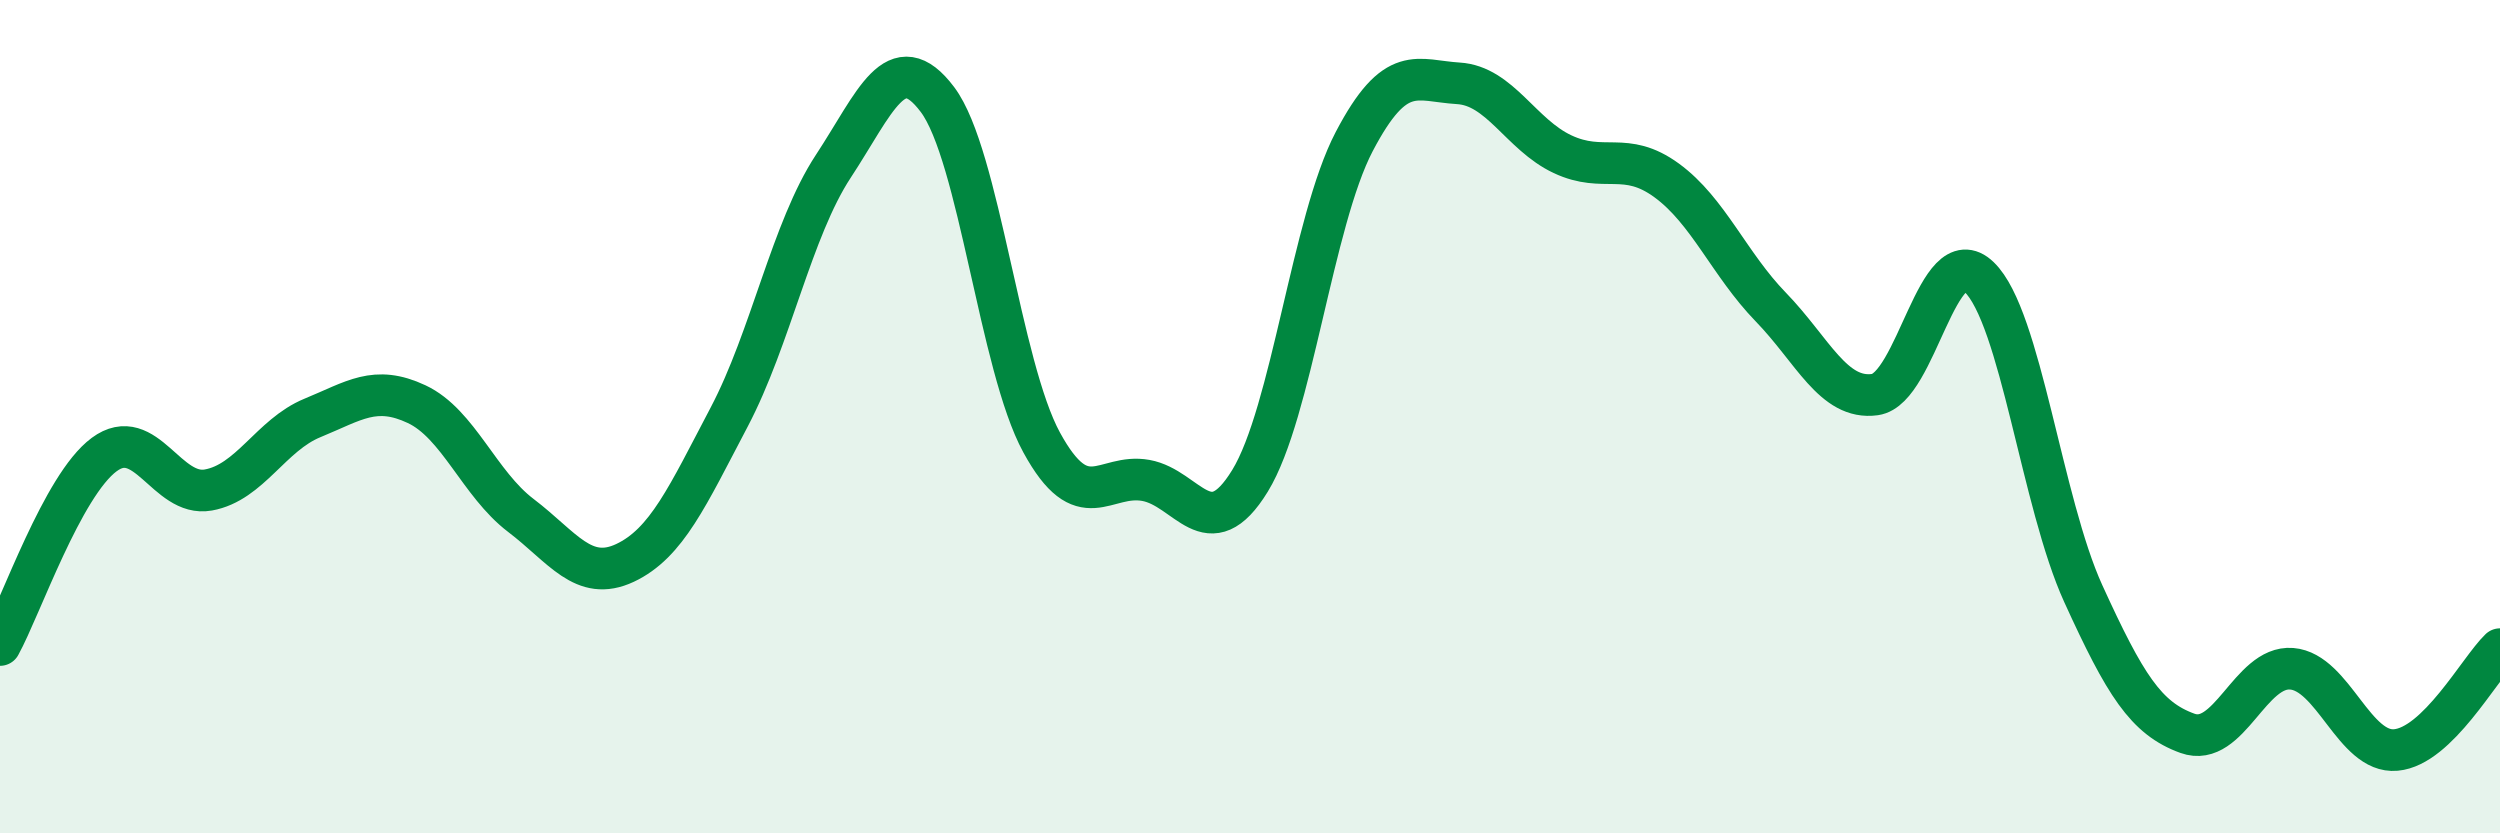
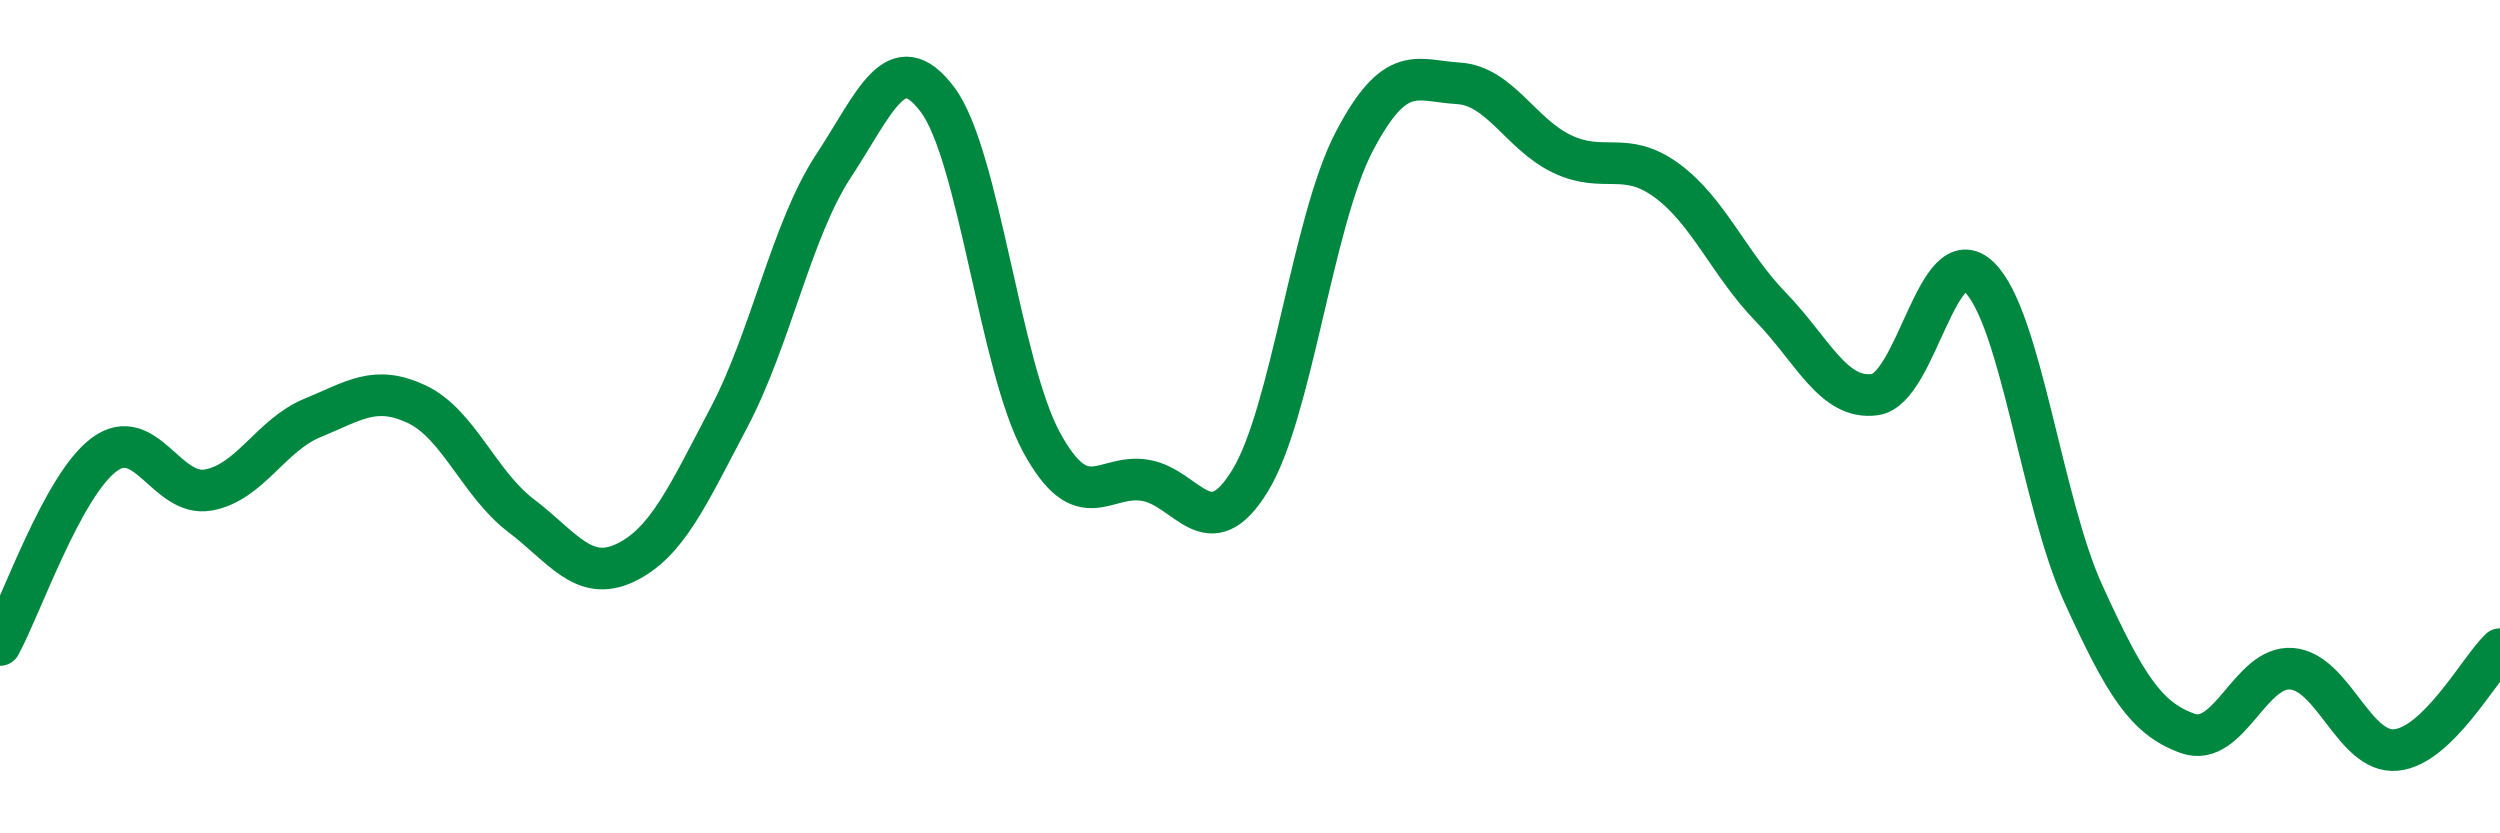
<svg xmlns="http://www.w3.org/2000/svg" width="60" height="20" viewBox="0 0 60 20">
-   <path d="M 0,15.48 C 0.5,14.57 1.5,11.65 2.5,10.91 C 3.5,10.17 4,11.94 5,11.76 C 6,11.58 6.5,10.44 7.5,10.03 C 8.5,9.62 9,9.23 10,9.7 C 11,10.17 11.5,11.61 12.5,12.37 C 13.5,13.13 14,13.98 15,13.51 C 16,13.04 16.5,11.91 17.5,10.01 C 18.5,8.11 19,5.51 20,3.99 C 21,2.47 21.5,1.06 22.5,2.39 C 23.5,3.72 24,8.79 25,10.62 C 26,12.45 26.5,11.35 27.5,11.53 C 28.5,11.71 29,13.17 30,11.54 C 31,9.91 31.5,5.31 32.5,3.4 C 33.5,1.49 34,1.94 35,2 C 36,2.06 36.5,3.23 37.5,3.7 C 38.5,4.17 39,3.6 40,4.33 C 41,5.06 41.5,6.34 42.5,7.37 C 43.5,8.4 44,9.61 45,9.47 C 46,9.33 46.5,5.69 47.5,6.65 C 48.5,7.61 49,12.06 50,14.25 C 51,16.44 51.5,17.24 52.5,17.6 C 53.5,17.96 54,15.97 55,16.05 C 56,16.13 56.5,18.09 57.5,18 C 58.5,17.91 59.5,16.06 60,15.58L60 20L0 20Z" fill="#008740" opacity="0.1" stroke-linecap="round" stroke-linejoin="round" />
  <path d="M 0,15.48 C 0.5,14.57 1.5,11.65 2.5,10.91 C 3.5,10.17 4,11.94 5,11.76 C 6,11.58 6.5,10.44 7.5,10.03 C 8.5,9.62 9,9.23 10,9.7 C 11,10.17 11.5,11.61 12.5,12.37 C 13.5,13.13 14,13.98 15,13.51 C 16,13.04 16.5,11.91 17.5,10.01 C 18.5,8.11 19,5.51 20,3.99 C 21,2.47 21.5,1.06 22.5,2.39 C 23.5,3.72 24,8.79 25,10.62 C 26,12.45 26.5,11.35 27.5,11.53 C 28.5,11.71 29,13.17 30,11.54 C 31,9.91 31.5,5.31 32.5,3.4 C 33.5,1.49 34,1.94 35,2 C 36,2.06 36.5,3.23 37.5,3.7 C 38.5,4.17 39,3.6 40,4.33 C 41,5.06 41.5,6.34 42.5,7.37 C 43.5,8.4 44,9.61 45,9.47 C 46,9.33 46.5,5.69 47.5,6.65 C 48.5,7.61 49,12.06 50,14.25 C 51,16.44 51.5,17.24 52.5,17.6 C 53.5,17.96 54,15.97 55,16.05 C 56,16.13 56.5,18.09 57.5,18 C 58.5,17.91 59.5,16.06 60,15.58" stroke="#008740" stroke-width="1" fill="none" stroke-linecap="round" stroke-linejoin="round" />
</svg>